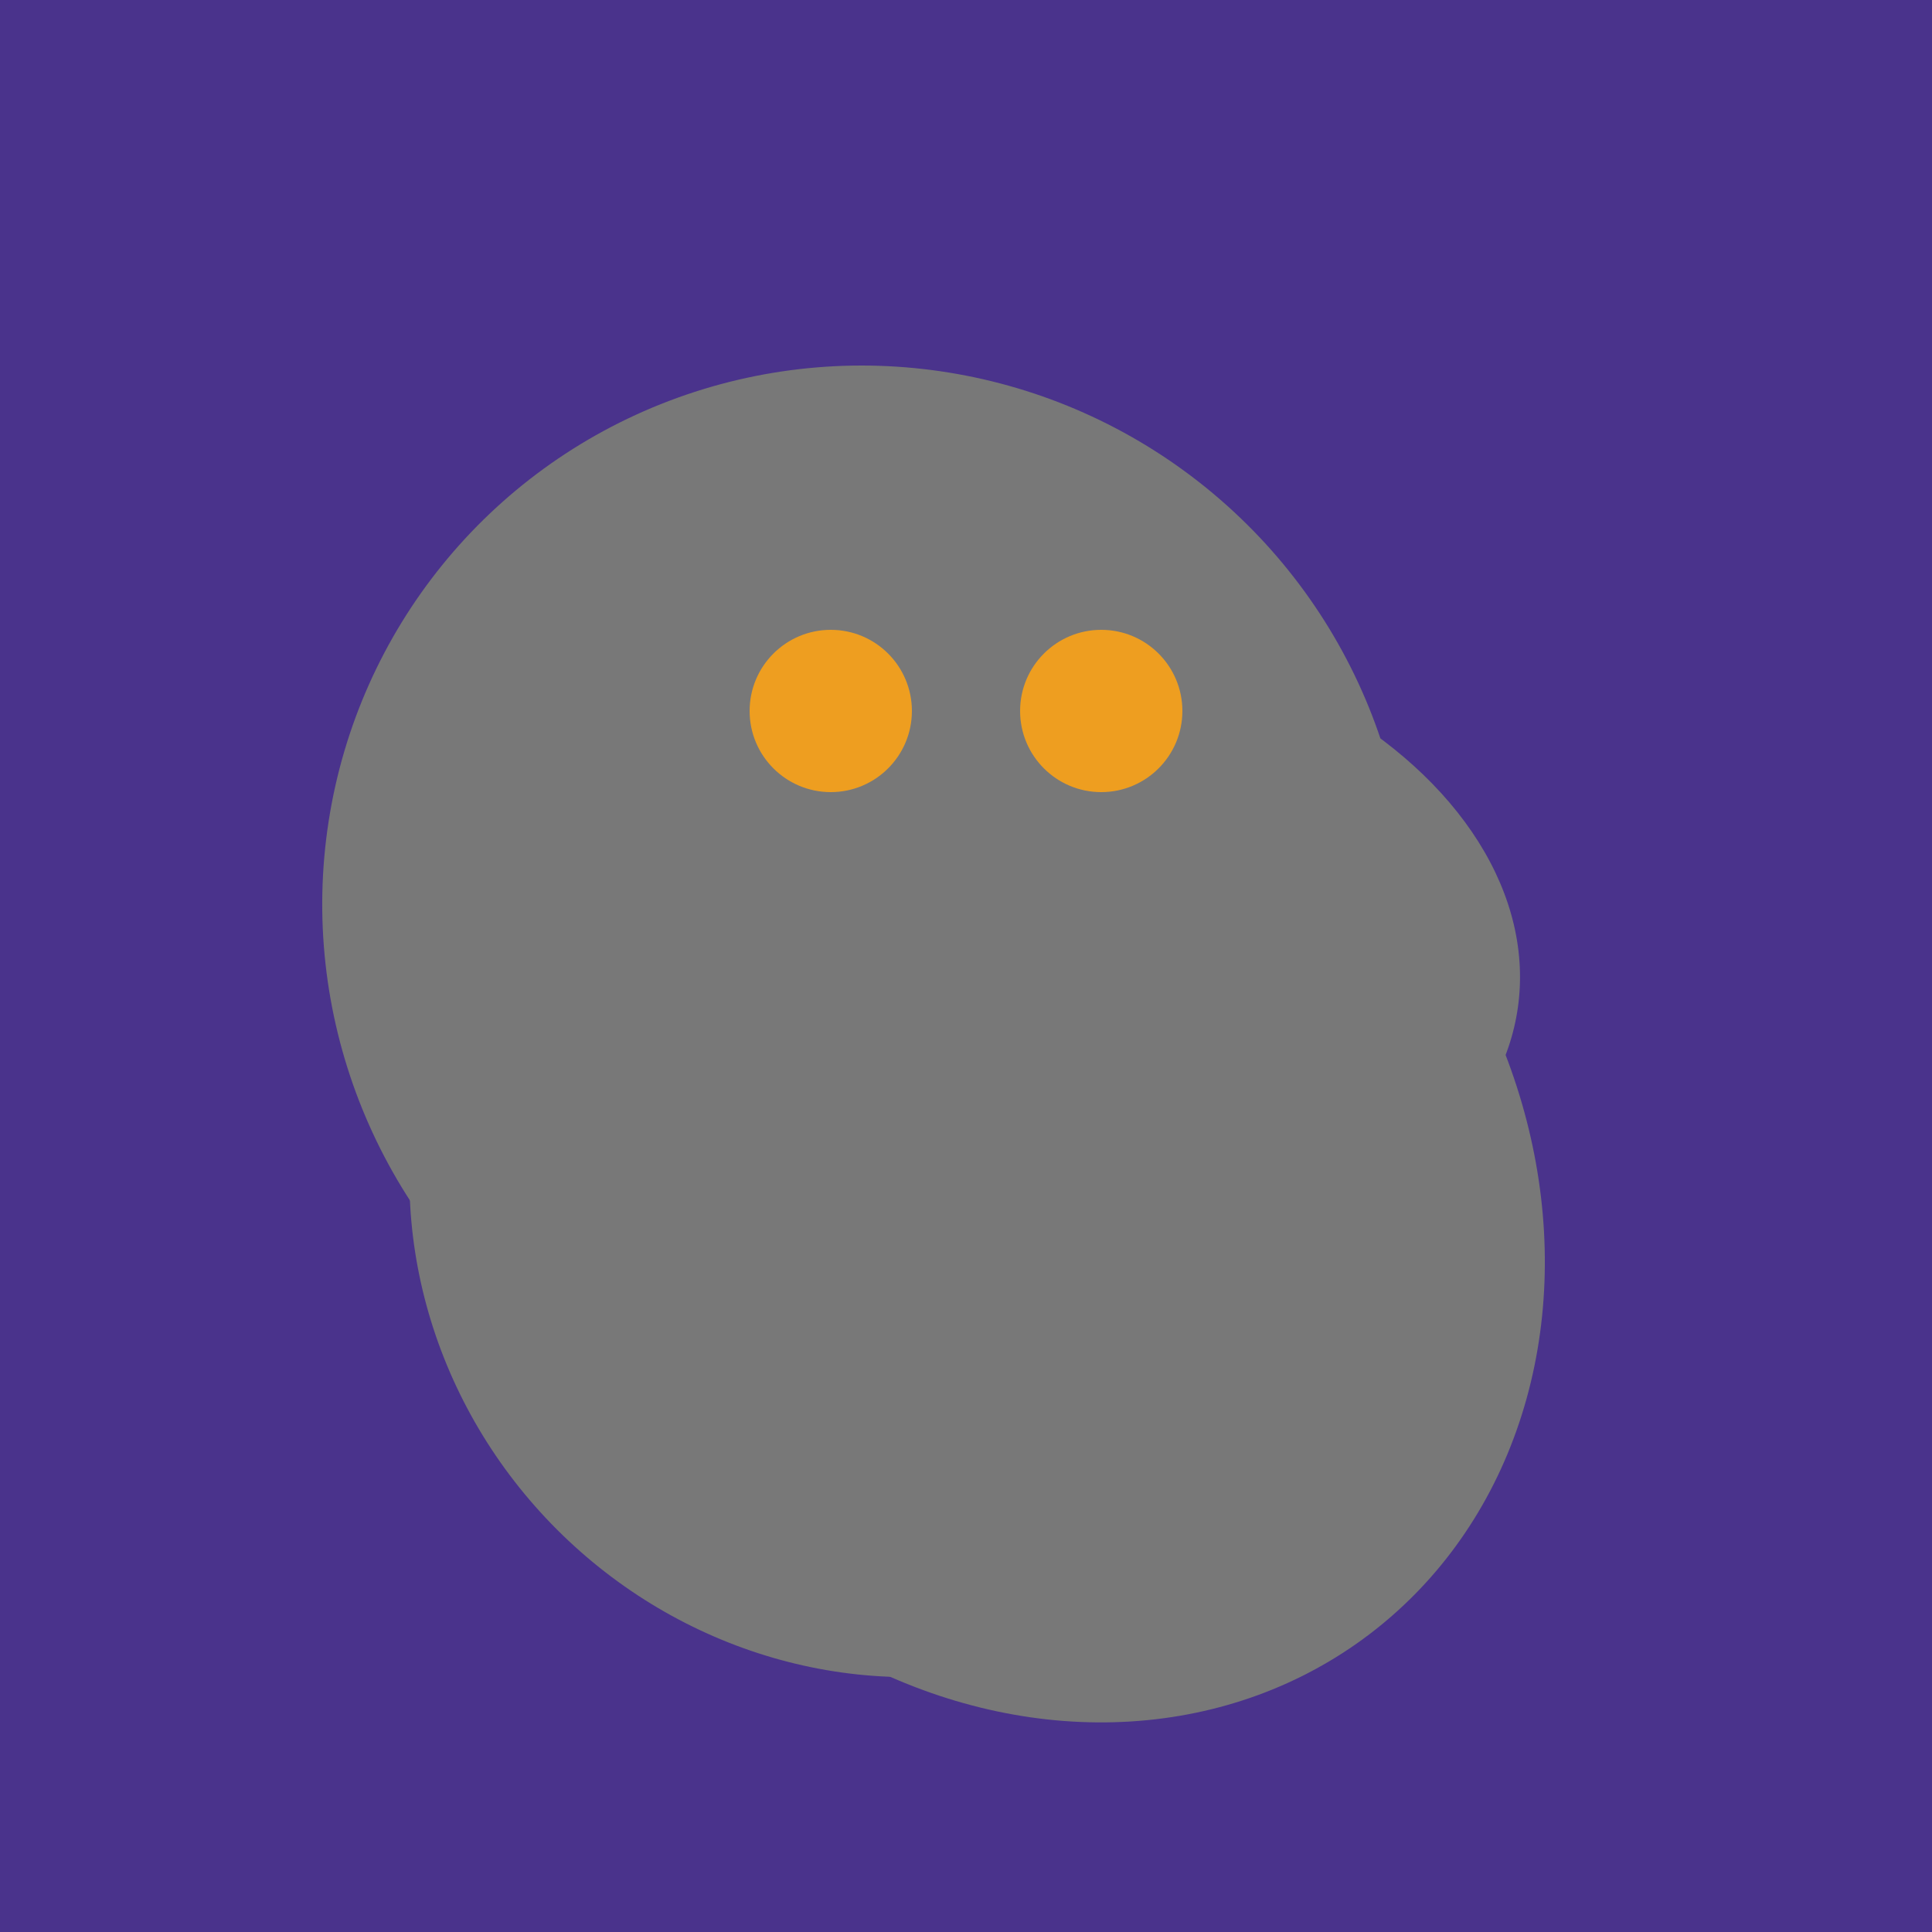
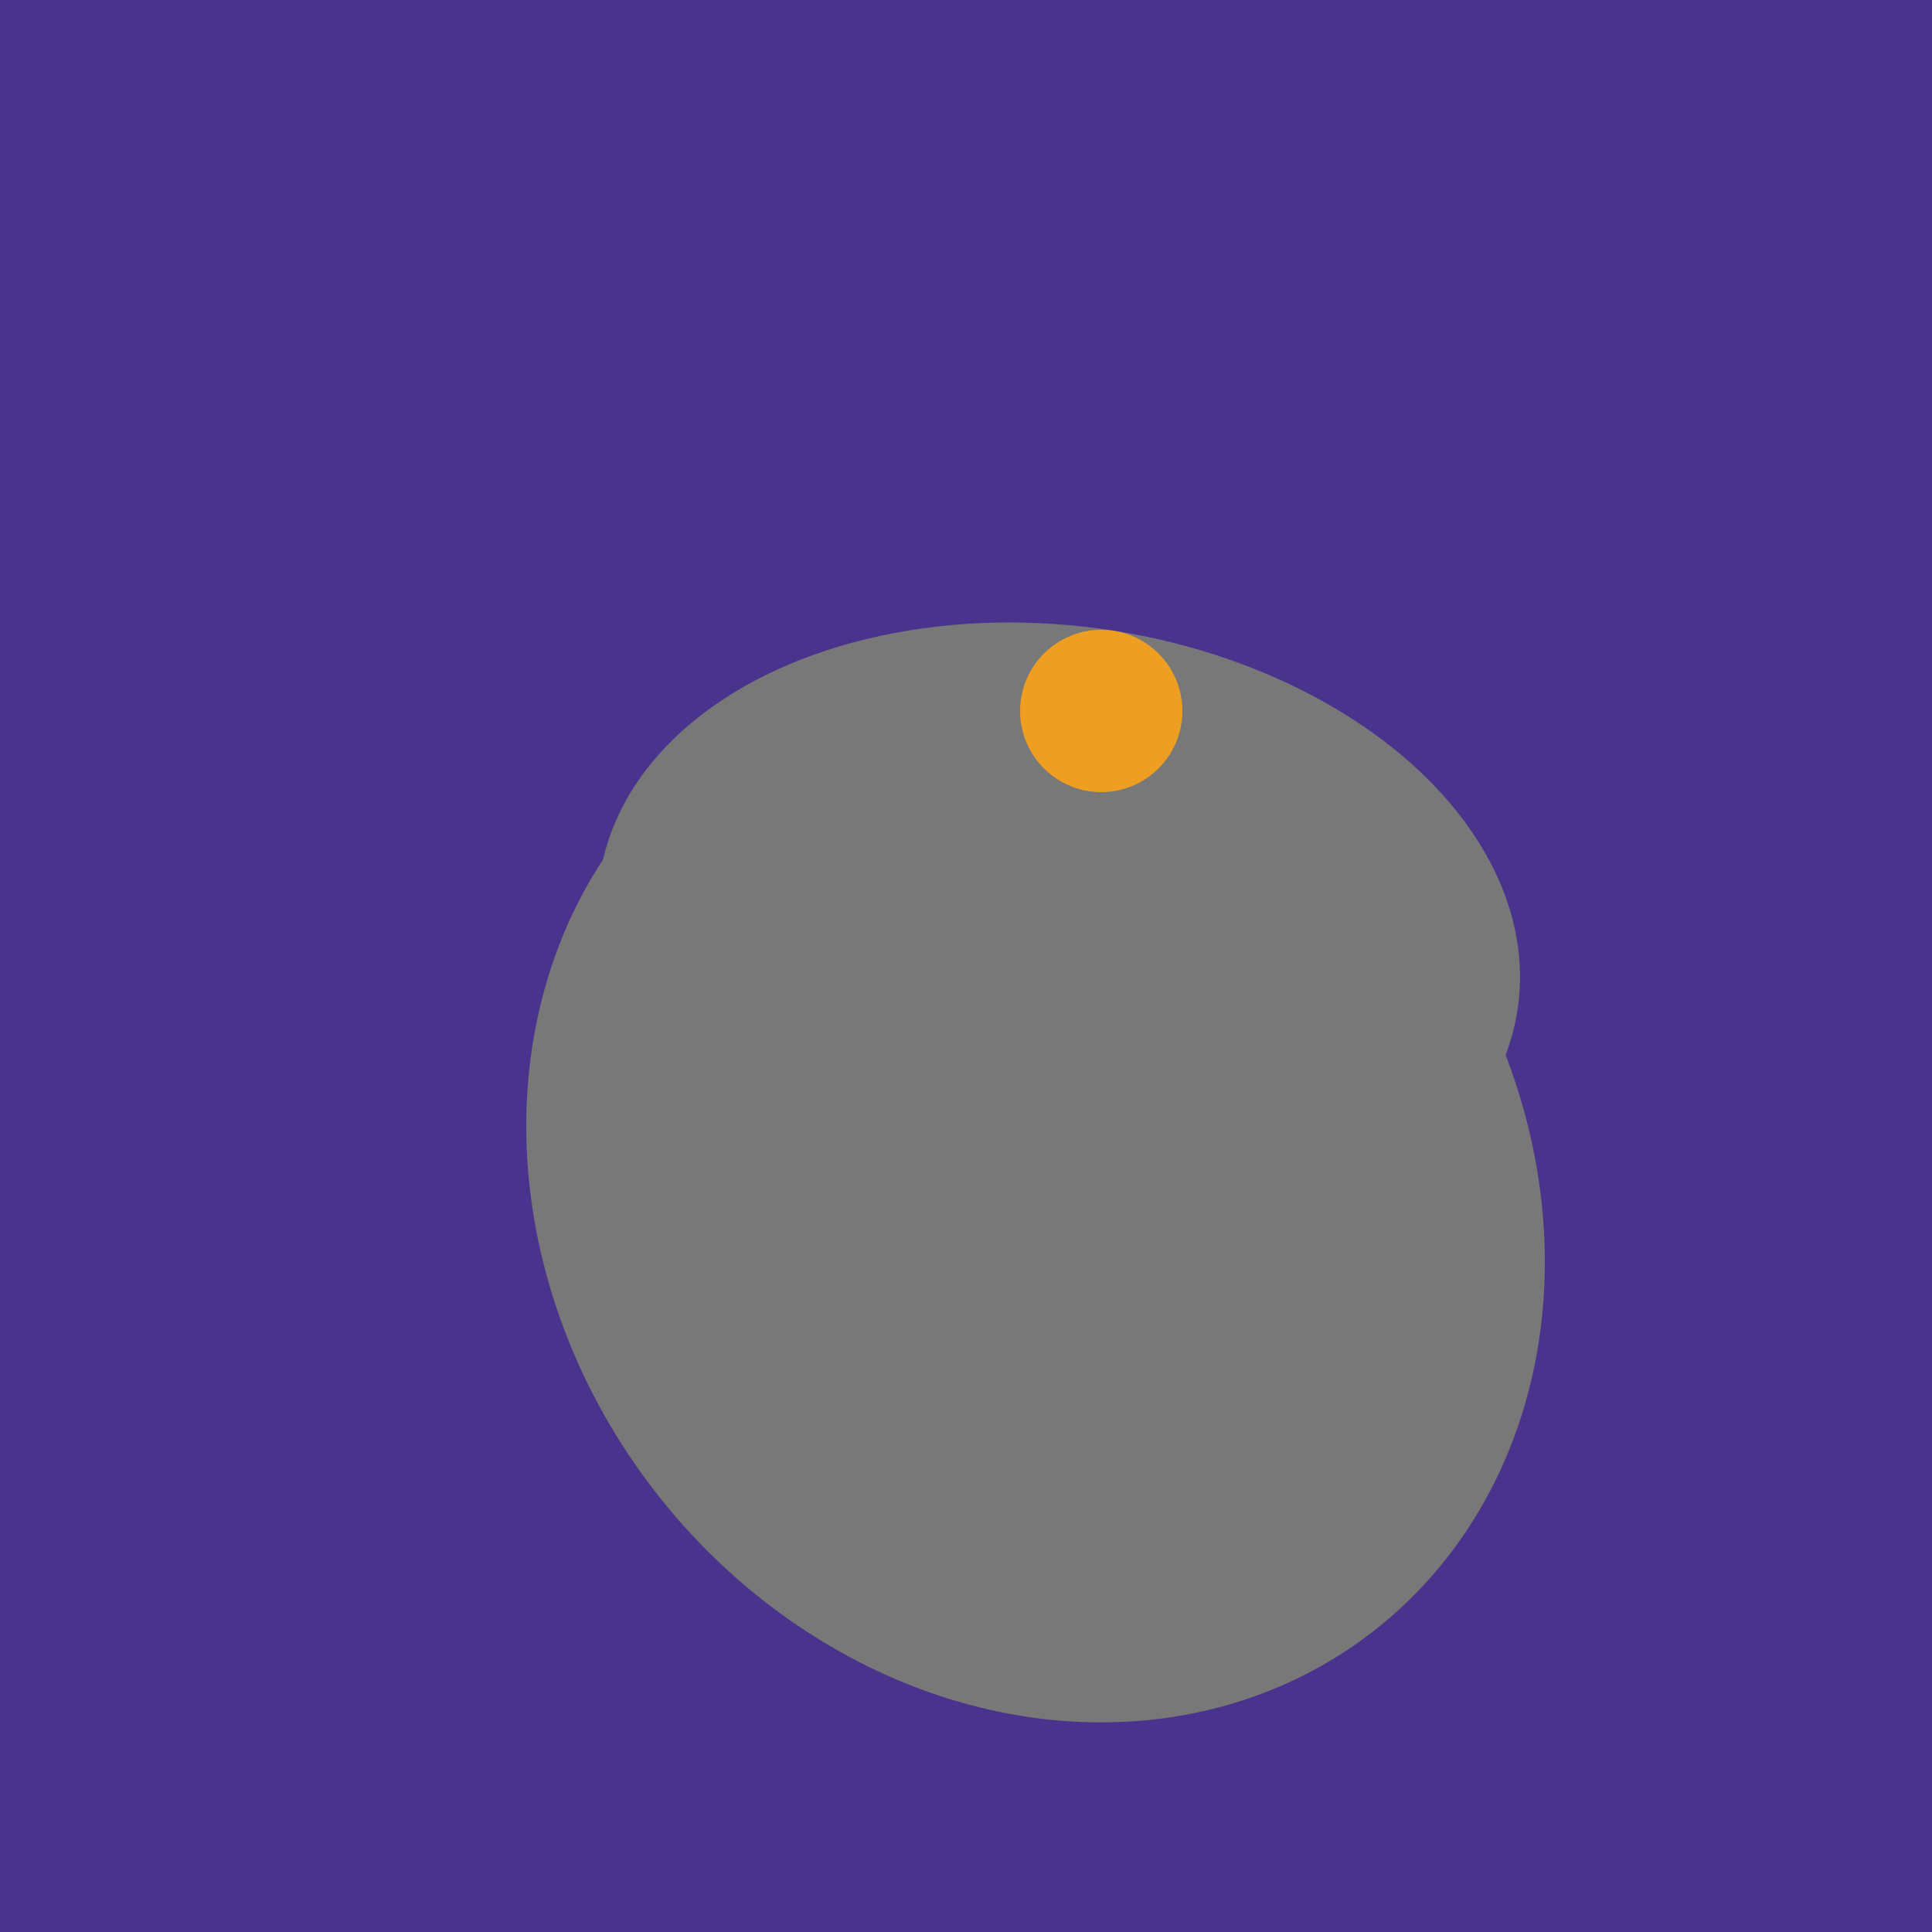
<svg xmlns="http://www.w3.org/2000/svg" width="500" height="500">
  <rect width="500" height="500" fill="#4a338c" />
  <ellipse cx="274" cy="244" rx="82" ry="120" transform="rotate(278, 274, 244)" fill="rgb(120,120,120)" />
-   <ellipse cx="267" cy="282" rx="106" ry="121" transform="rotate(141, 267, 282)" fill="rgb(120,120,120)" />
-   <ellipse cx="220" cy="281" rx="59" ry="83" transform="rotate(229, 220, 281)" fill="rgb(120,120,120)" />
  <ellipse cx="268" cy="309" rx="125" ry="143" transform="rotate(323, 268, 309)" fill="rgb(120,120,120)" />
-   <ellipse cx="224" cy="235" rx="140" ry="141" transform="rotate(129, 224, 235)" fill="rgb(120,120,120)" />
-   <ellipse cx="229" cy="311" rx="120" ry="126" transform="rotate(315, 229, 311)" fill="rgb(120,120,120)" />
-   <circle cx="215" cy="184" r="21" fill="rgb(238,158,32)" />
  <circle cx="285" cy="184" r="21" fill="rgb(238,158,32)" />
</svg>